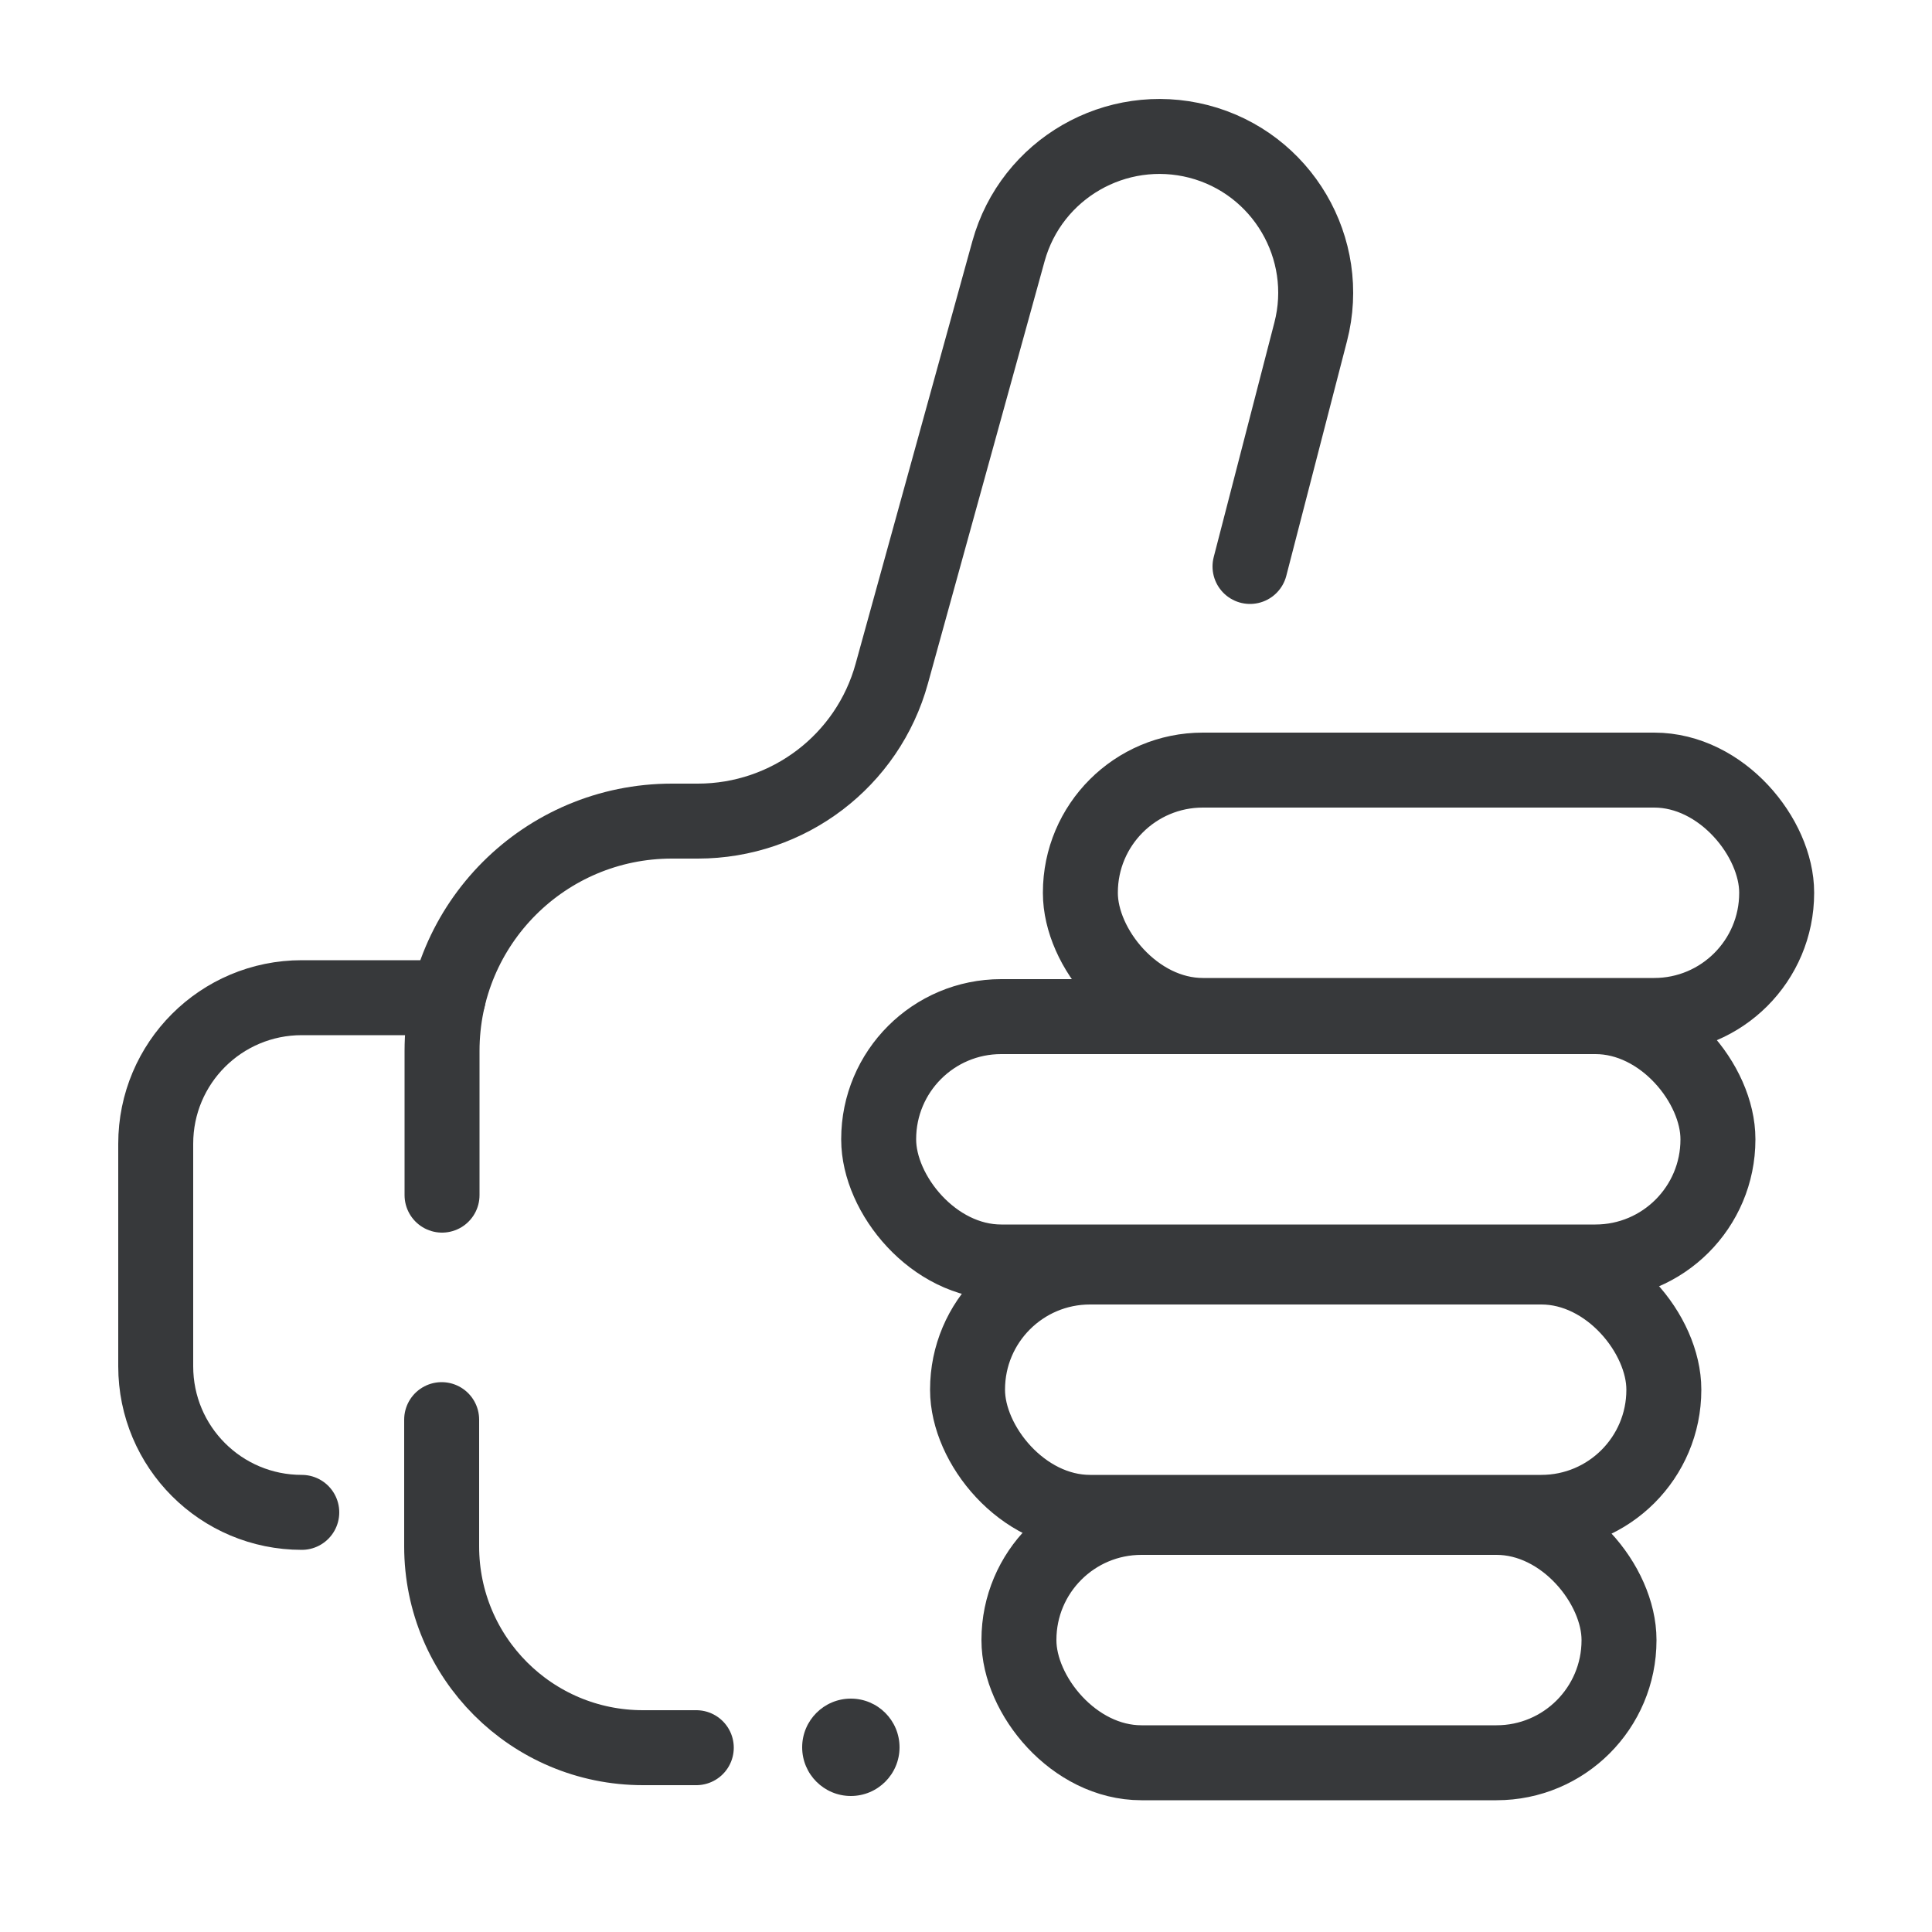
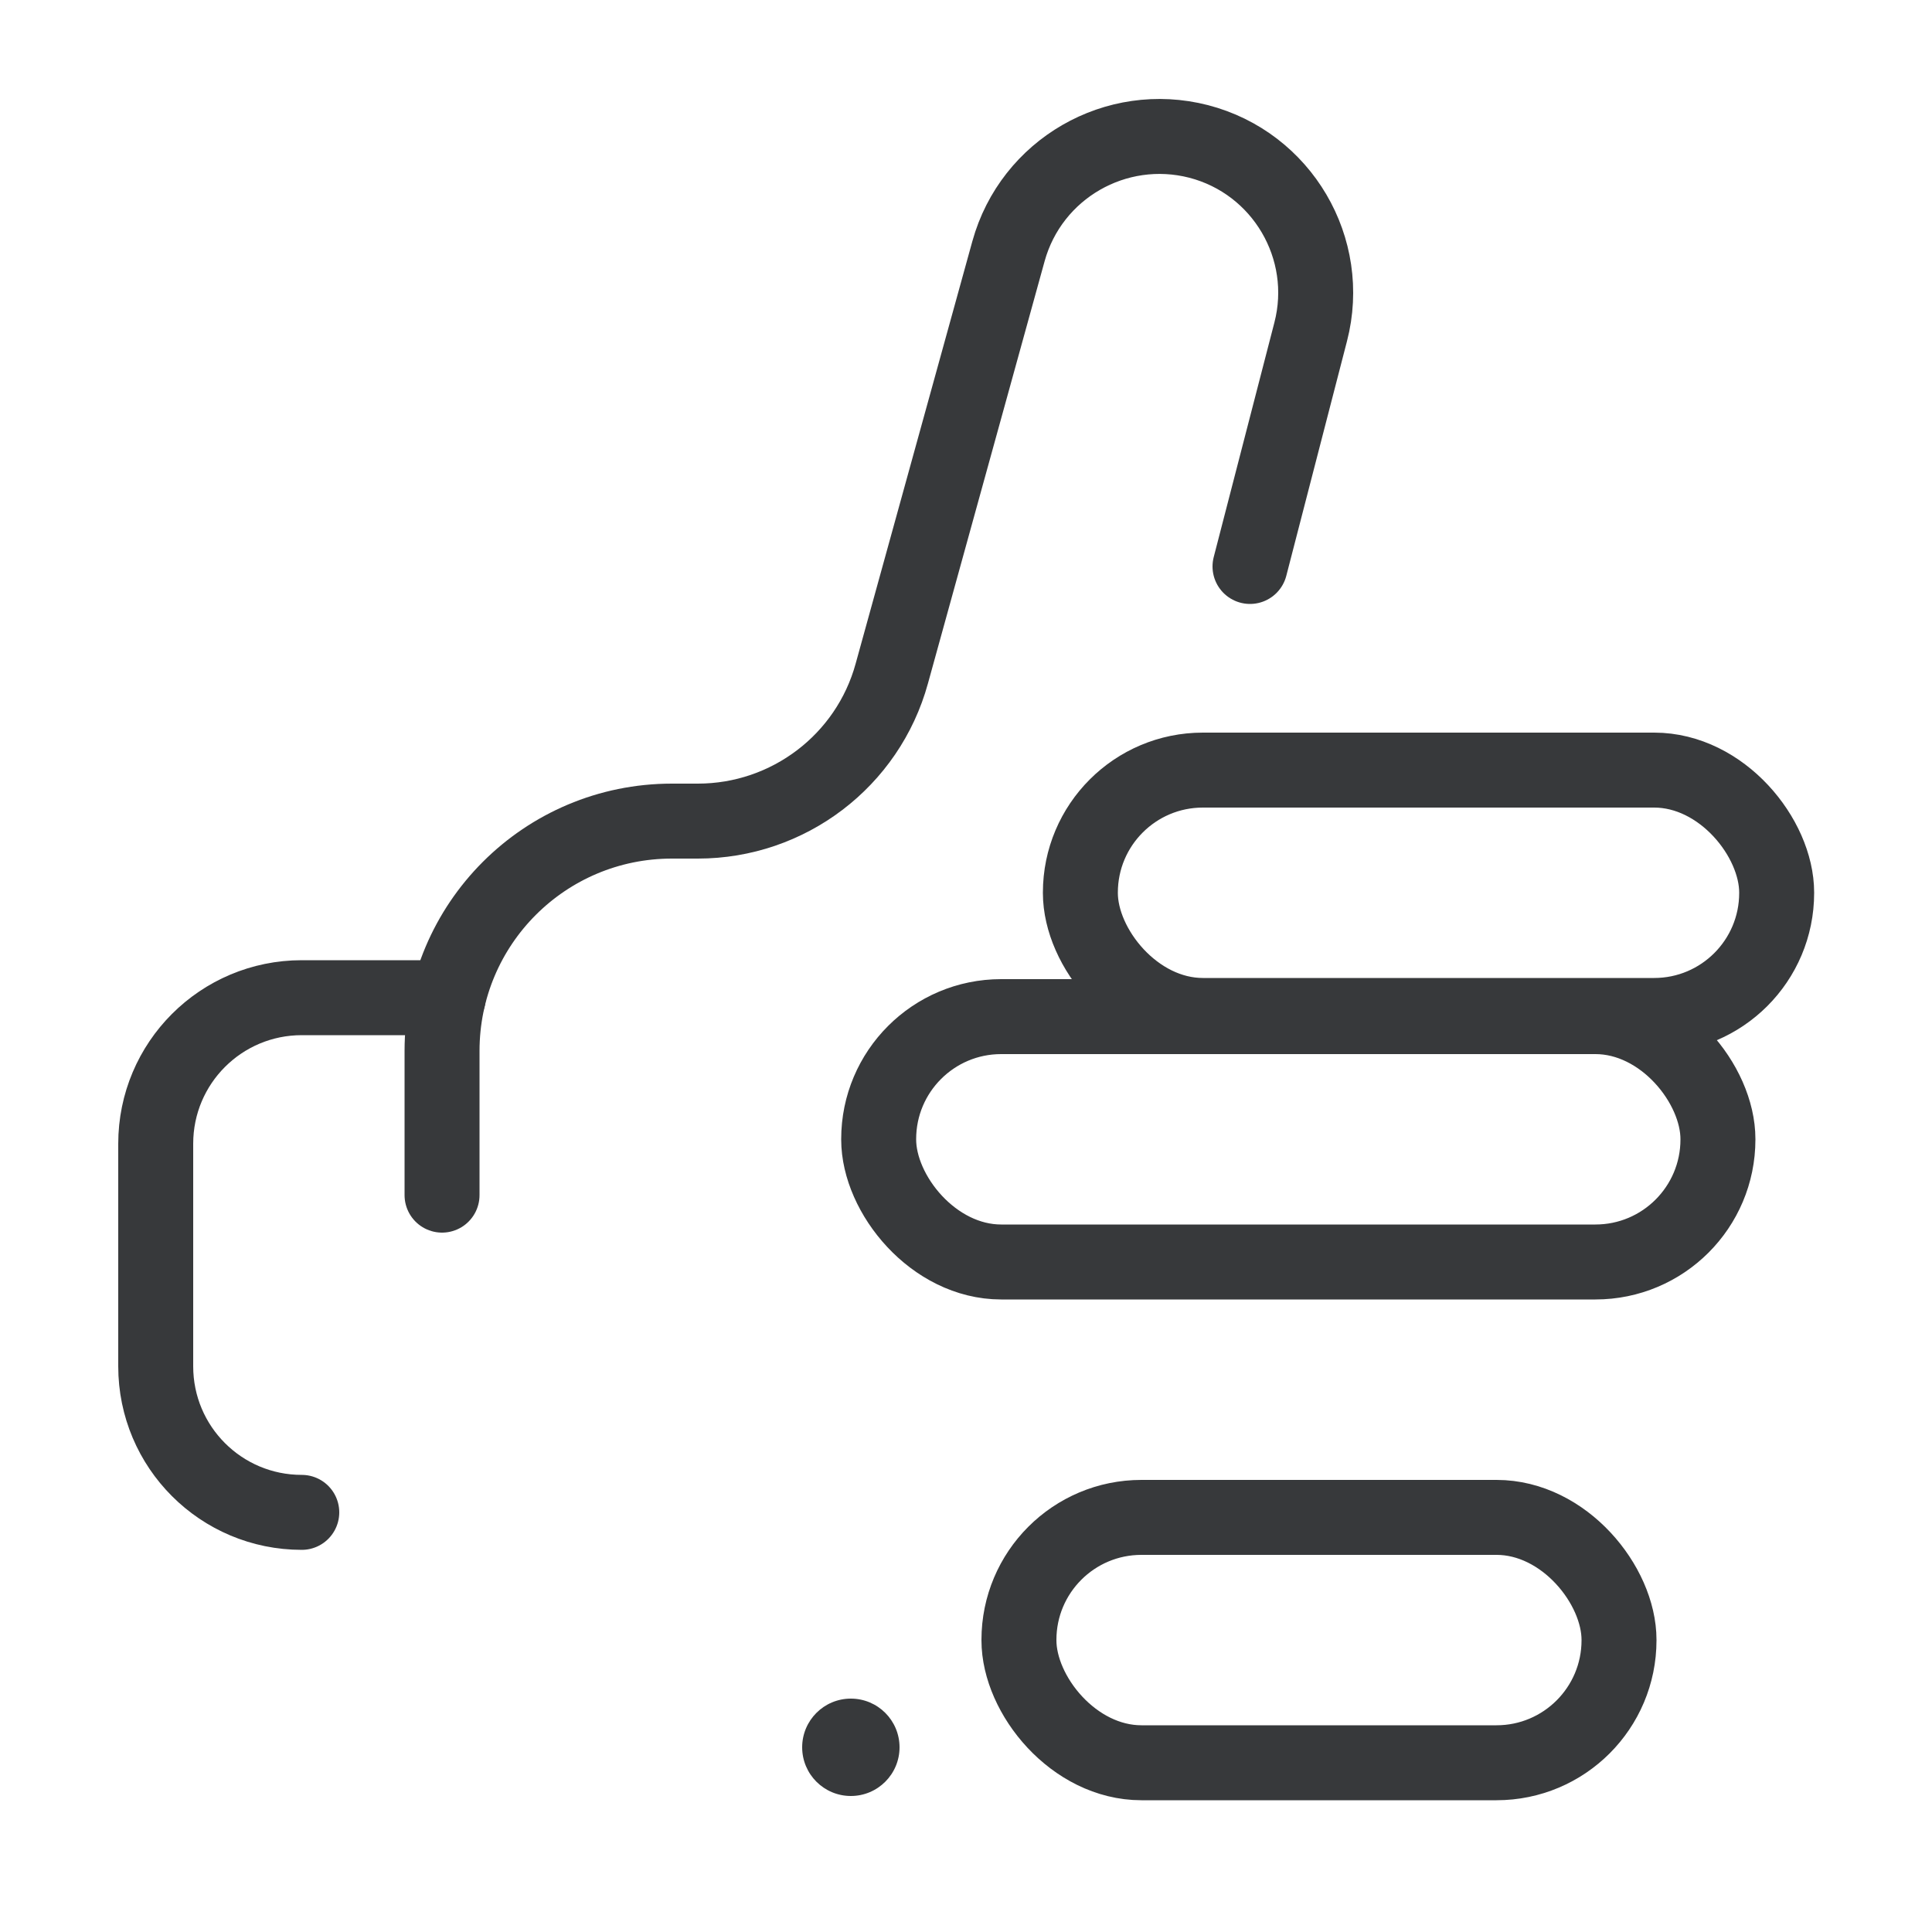
<svg xmlns="http://www.w3.org/2000/svg" id="Ebene_1" data-name="Ebene 1" viewBox="0 0 50 50">
  <defs>
    <style> .cls-1 { fill: none; stroke: #37393b; stroke-linecap: round; stroke-linejoin: round; stroke-width: 1.94px; } .cls-2 { fill: #37393b; } </style>
  </defs>
  <path class="cls-1" d="M32.35,14.66l1.57-6.07c.56-2.16-.74-4.37-2.9-4.93h0c-2.14-.55-4.33.71-4.92,2.84l-3.02,10.93c-.62,2.26-2.68,3.82-5.02,3.82h-.67c-3.29,0-5.95,2.66-5.95,5.95v3.73" />
-   <path class="cls-1" d="M11.43,36.74v3.28c0,2.88,2.33,5.21,5.21,5.21h1.38" />
  <circle class="cls-2" cx="22.02" cy="45.22" r="1.26" />
  <path class="cls-1" d="M11.6,25.82h-3.79c-2.09,0-3.78,1.69-3.78,3.78v5.76c0,2.09,1.69,3.78,3.78,3.78" />
  <rect class="cls-1" x="27.96" y="19.93" width="18.02" height="6.35" rx="3.17" ry="3.17" />
-   <rect class="cls-1" x="25.04" y="32.79" width="18.02" height="6.35" rx="3.17" ry="3.17" />
  <rect class="cls-1" x="26.37" y="39.27" width="15.53" height="6.35" rx="3.17" ry="3.17" />
  <rect class="cls-1" x="22.74" y="26.31" width="21.72" height="6.35" rx="3.17" ry="3.17" />
</svg>